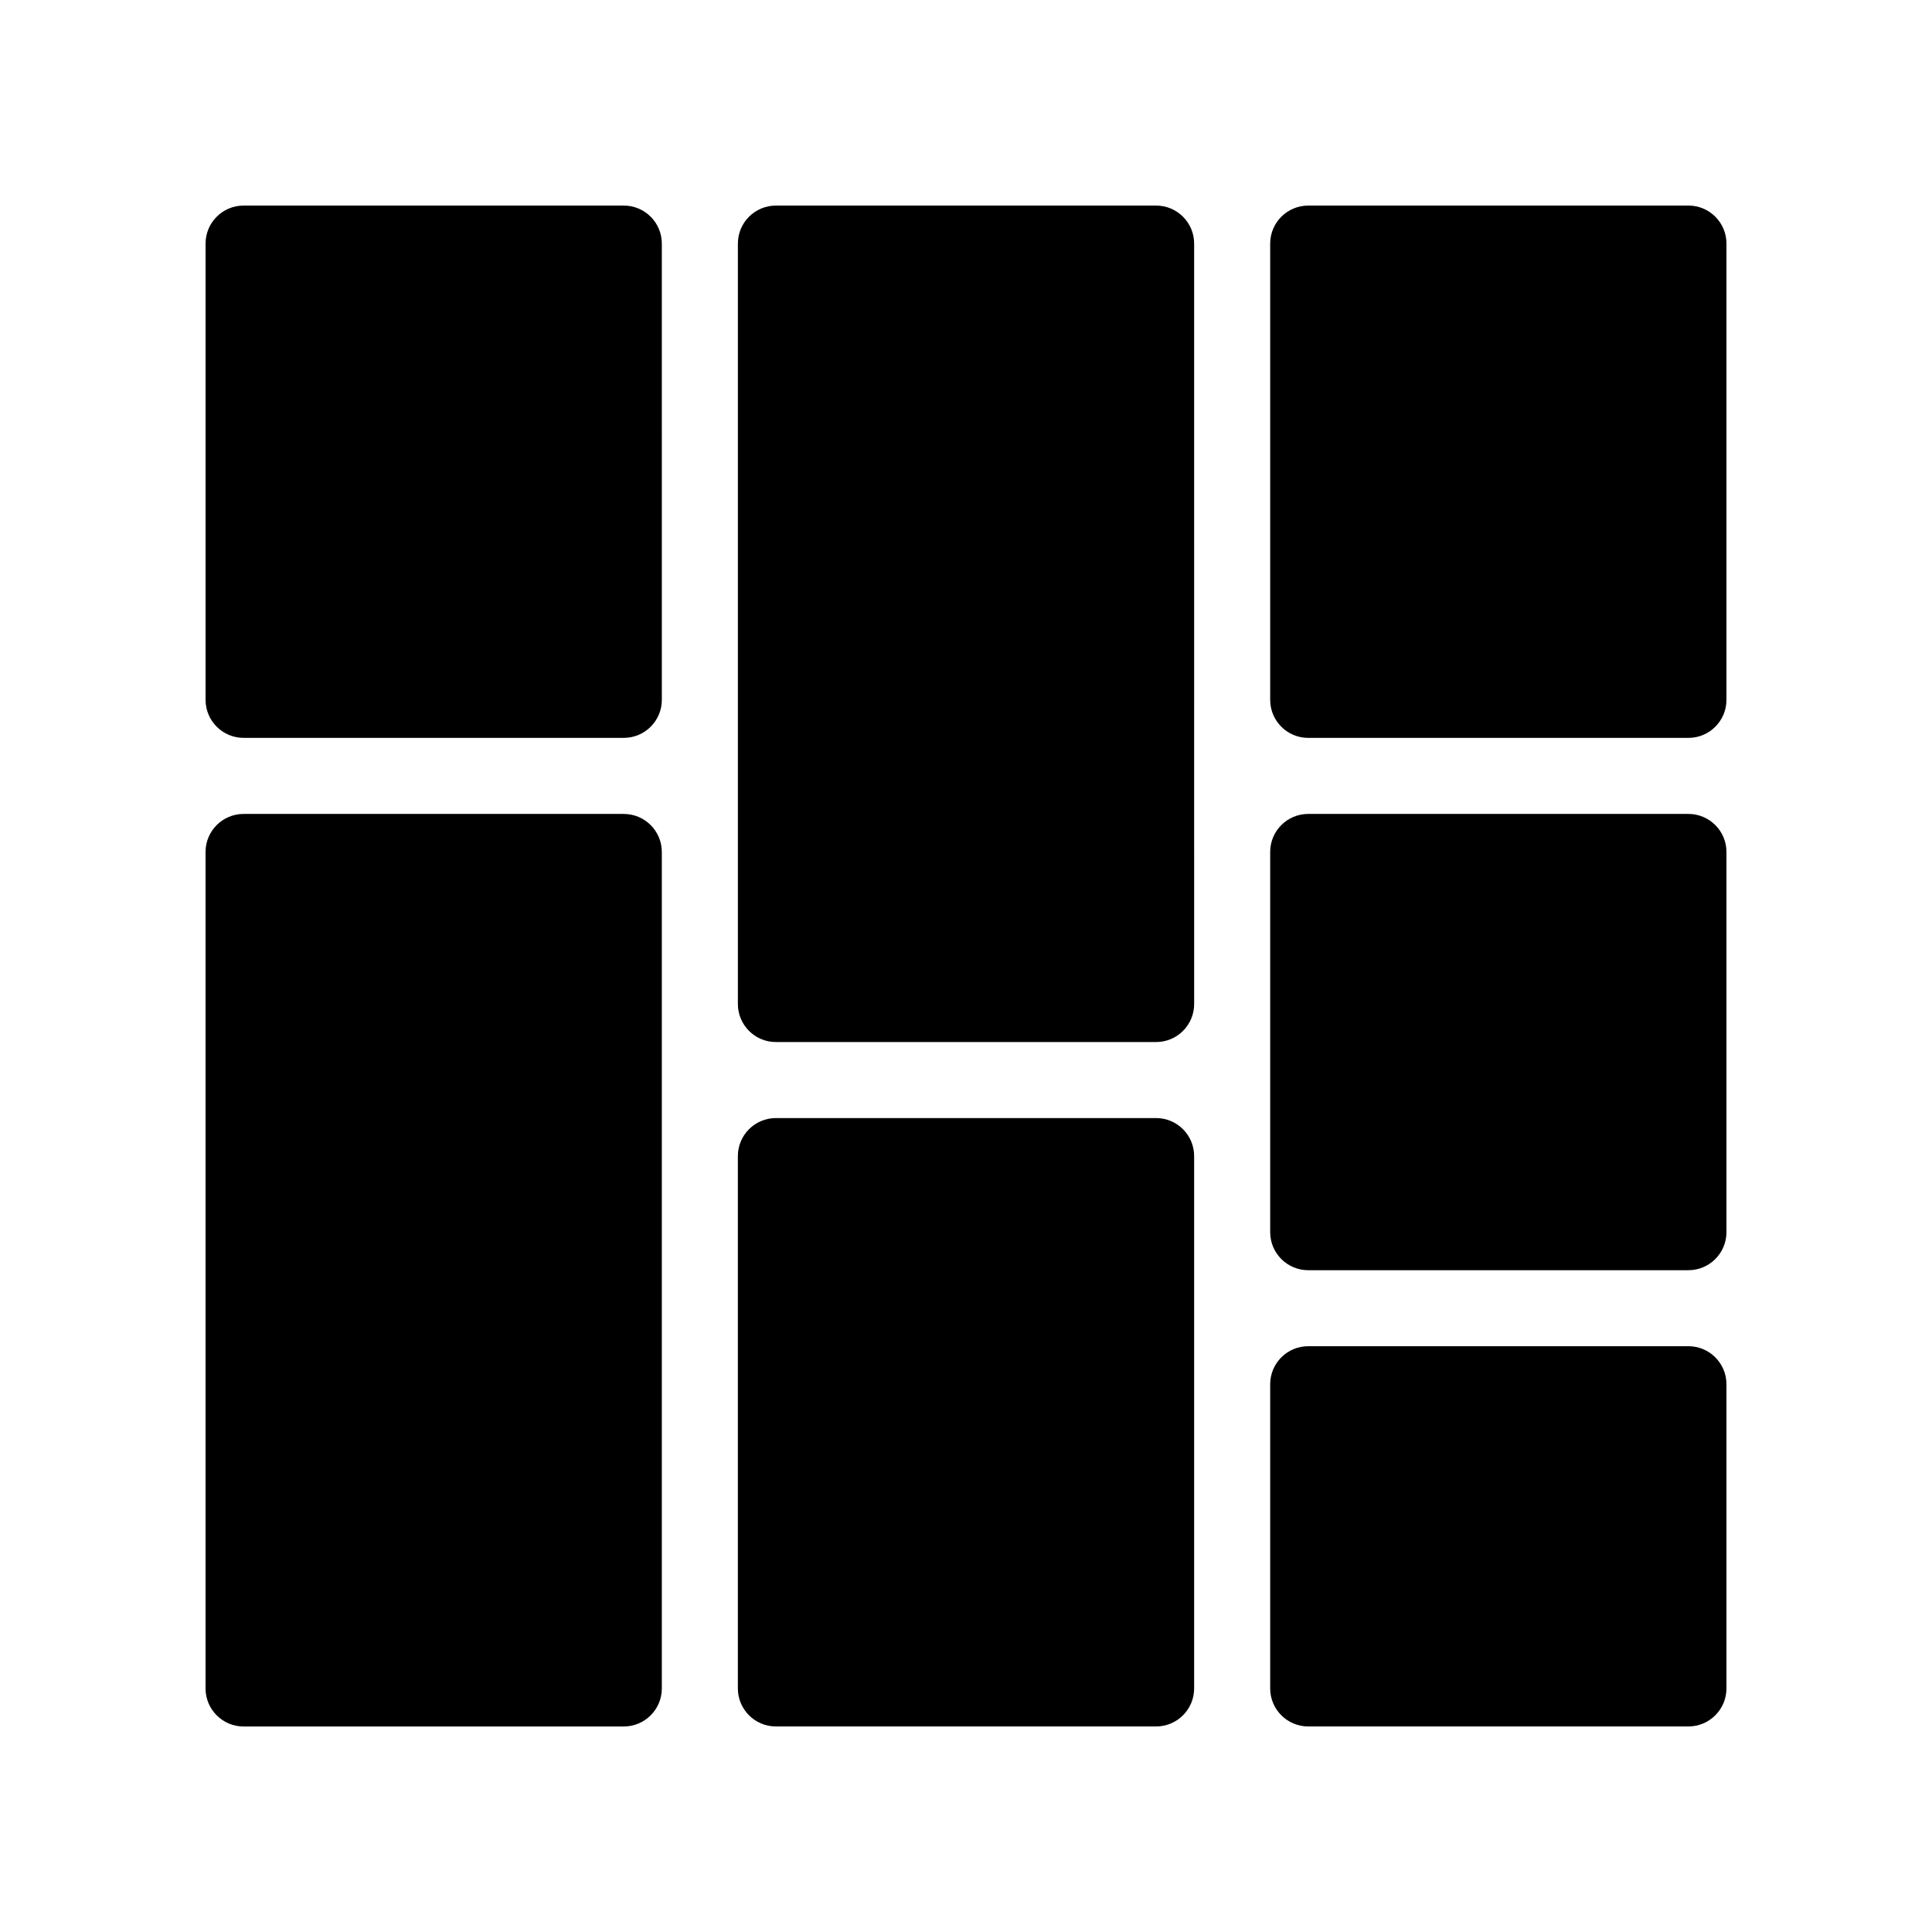
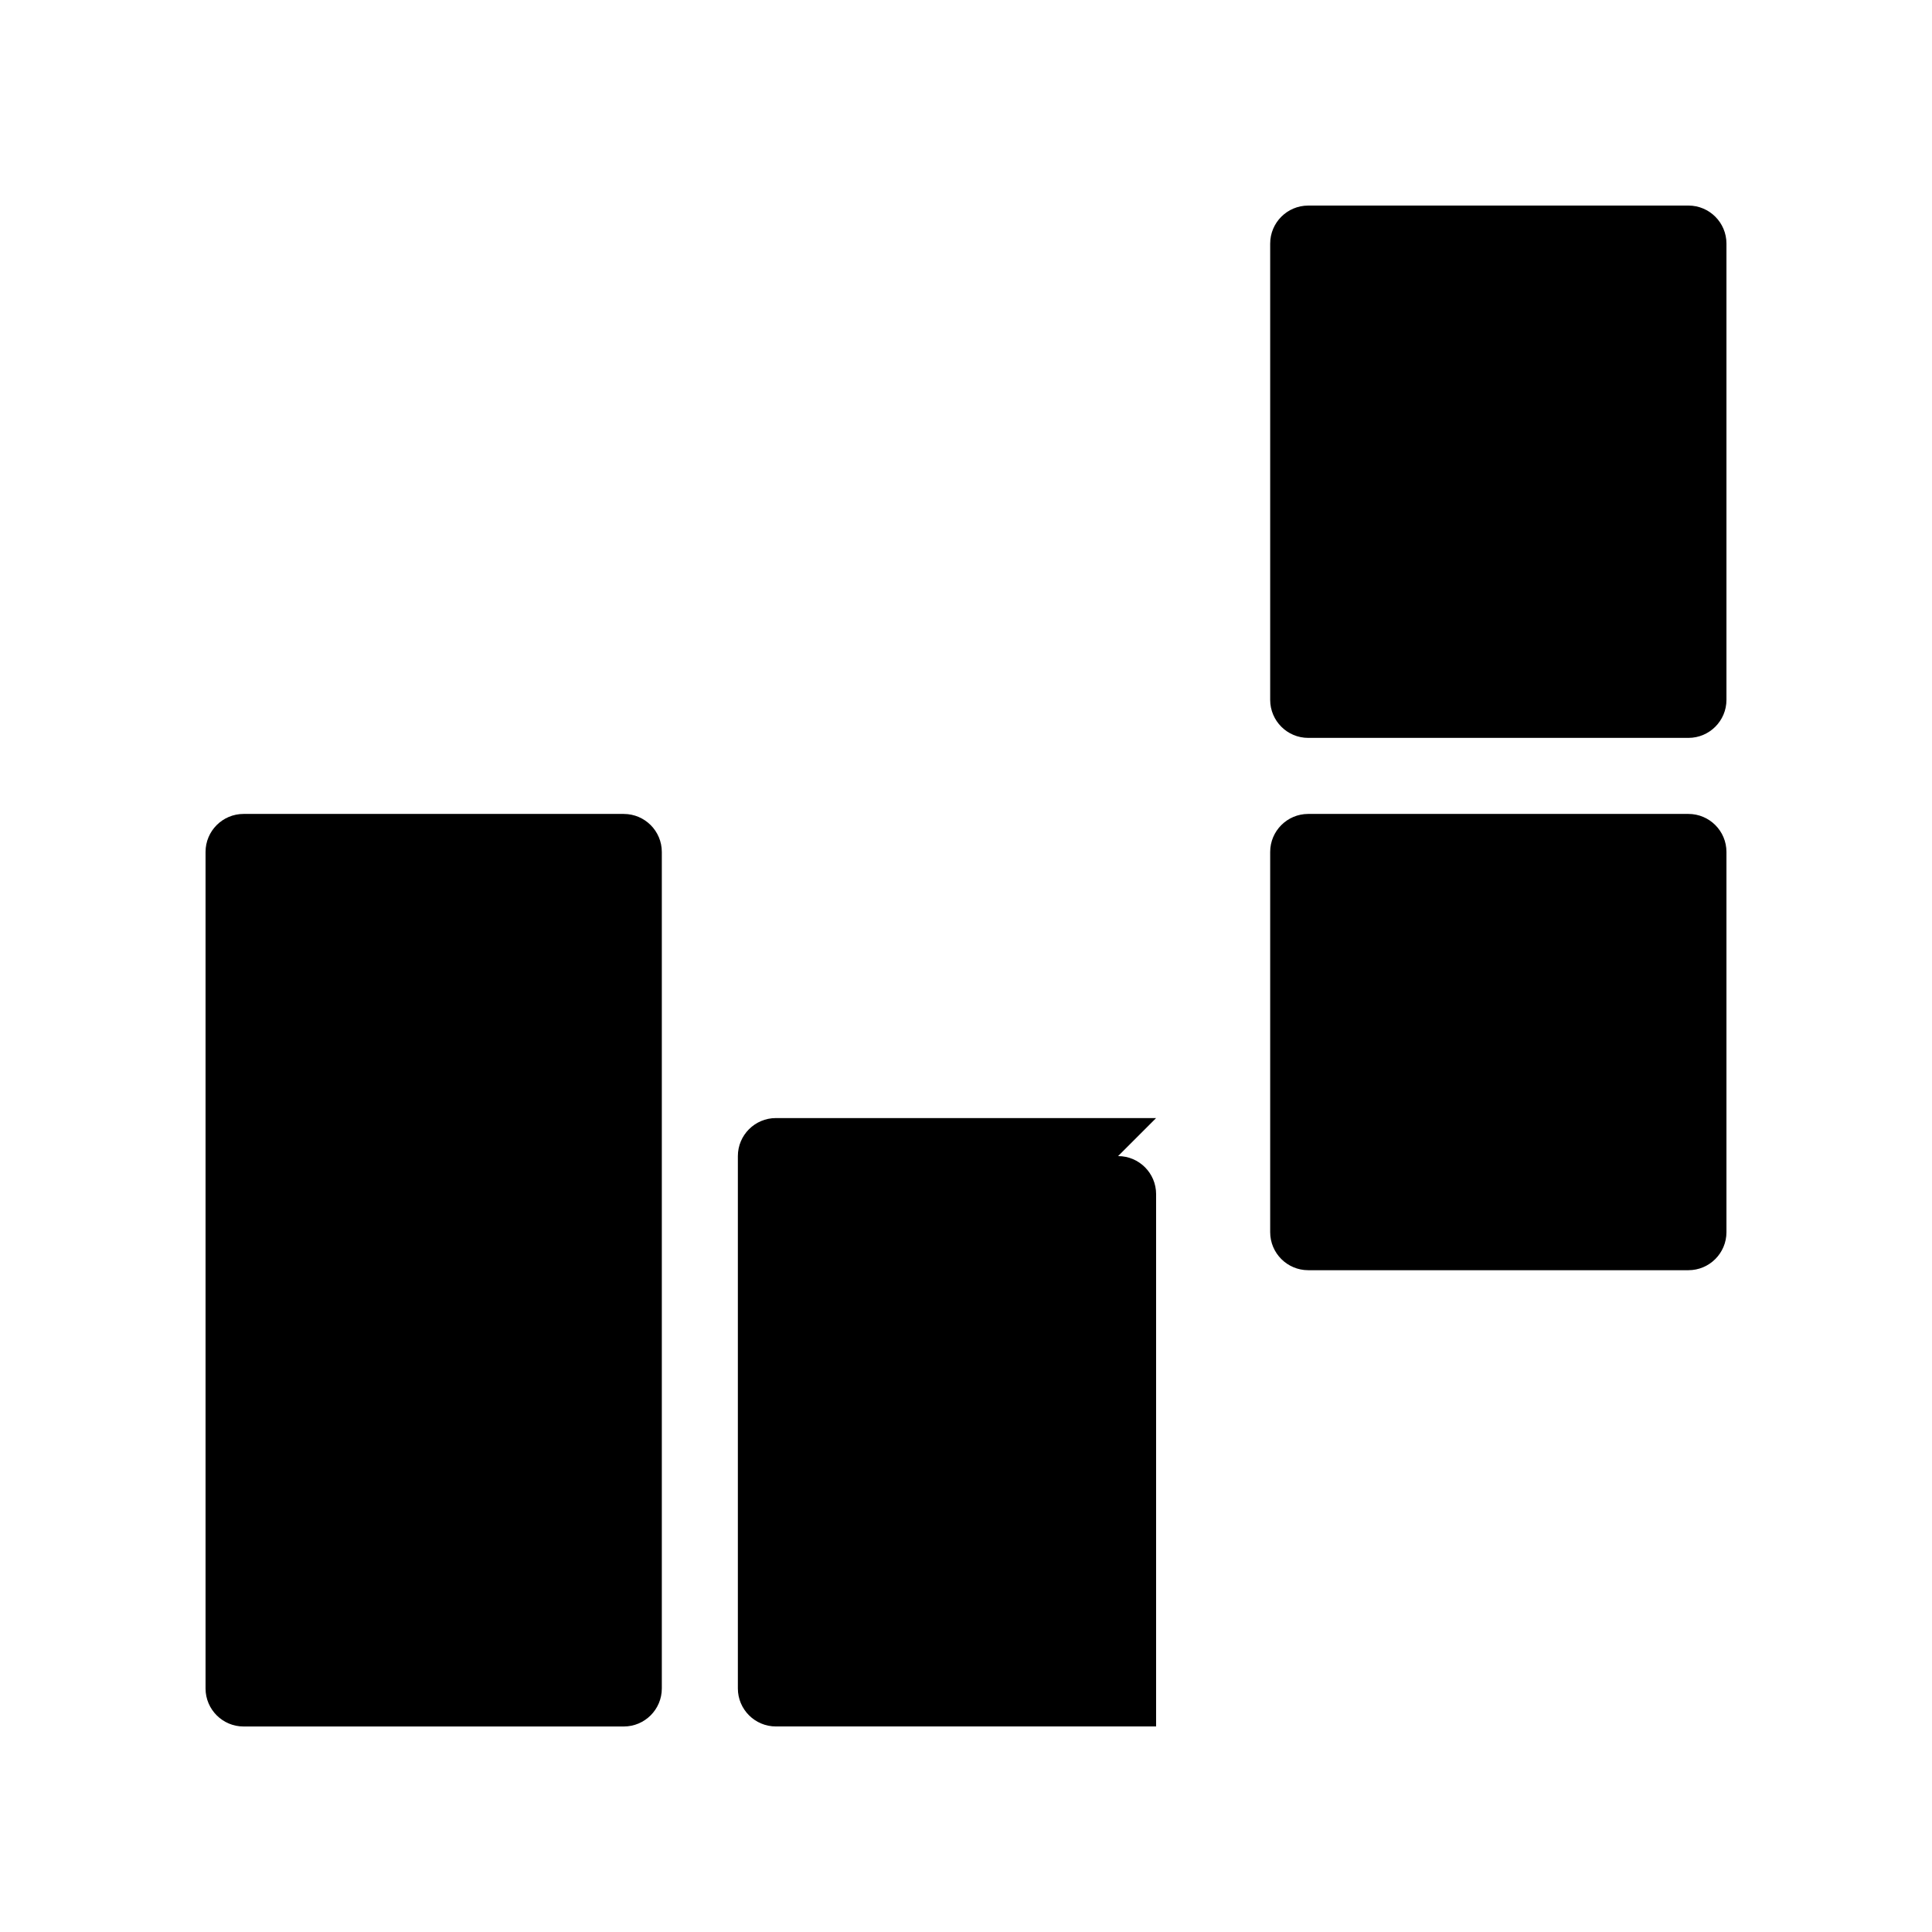
<svg xmlns="http://www.w3.org/2000/svg" fill="#000000" width="800px" height="800px" version="1.1" viewBox="144 144 512 512">
  <g>
-     <path d="m309.31 198.48h-100.76c-5.562 0-10.074 4.512-10.074 10.074v120.91c0 5.562 4.516 10.078 10.078 10.078h100.76c5.562 0 10.078-4.516 10.078-10.078l-0.004-120.91c0-5.562-4.516-10.074-10.078-10.074z" />
    <path d="m309.31 359.7h-100.76c-5.562 0-10.078 4.516-10.078 10.078v221.68c0 5.562 4.516 10.078 10.078 10.078h100.76c5.562 0 10.078-4.516 10.078-10.078v-221.68c0-5.562-4.516-10.074-10.078-10.074z" />
-     <path d="m450.38 198.48h-100.76c-5.562 0-10.074 4.512-10.074 10.074v201.52c0 5.562 4.516 10.078 10.078 10.078h100.76c5.562 0 10.078-4.516 10.078-10.078l-0.004-201.52c0-5.562-4.516-10.074-10.078-10.074z" />
-     <path d="m450.38 440.3h-100.76c-5.562 0-10.078 4.516-10.078 10.078v141.07c0 5.562 4.516 10.078 10.078 10.078h100.76c5.562 0 10.078-4.516 10.078-10.078v-141.07c0-5.566-4.516-10.078-10.078-10.078z" />
+     <path d="m450.38 440.3h-100.76c-5.562 0-10.078 4.516-10.078 10.078v141.07c0 5.562 4.516 10.078 10.078 10.078h100.76v-141.07c0-5.566-4.516-10.078-10.078-10.078z" />
    <path d="m591.45 198.48h-100.76c-5.562 0-10.078 4.516-10.078 10.078v120.91c0 5.562 4.516 10.078 10.078 10.078h100.76c5.562 0 10.078-4.516 10.078-10.078v-120.92c0-5.562-4.516-10.074-10.078-10.074z" />
    <path d="m591.45 359.7h-100.76c-5.562 0-10.078 4.516-10.078 10.078v100.76c0 5.562 4.516 10.078 10.078 10.078h100.76c5.562 0 10.078-4.516 10.078-10.078v-100.76c0-5.566-4.516-10.078-10.078-10.078z" />
-     <path d="m591.45 500.76h-100.76c-5.562 0-10.078 4.516-10.078 10.078v80.609c0 5.562 4.516 10.078 10.078 10.078h100.76c5.562 0 10.078-4.516 10.078-10.078v-80.609c0-5.566-4.516-10.078-10.078-10.078z" />
  </g>
</svg>